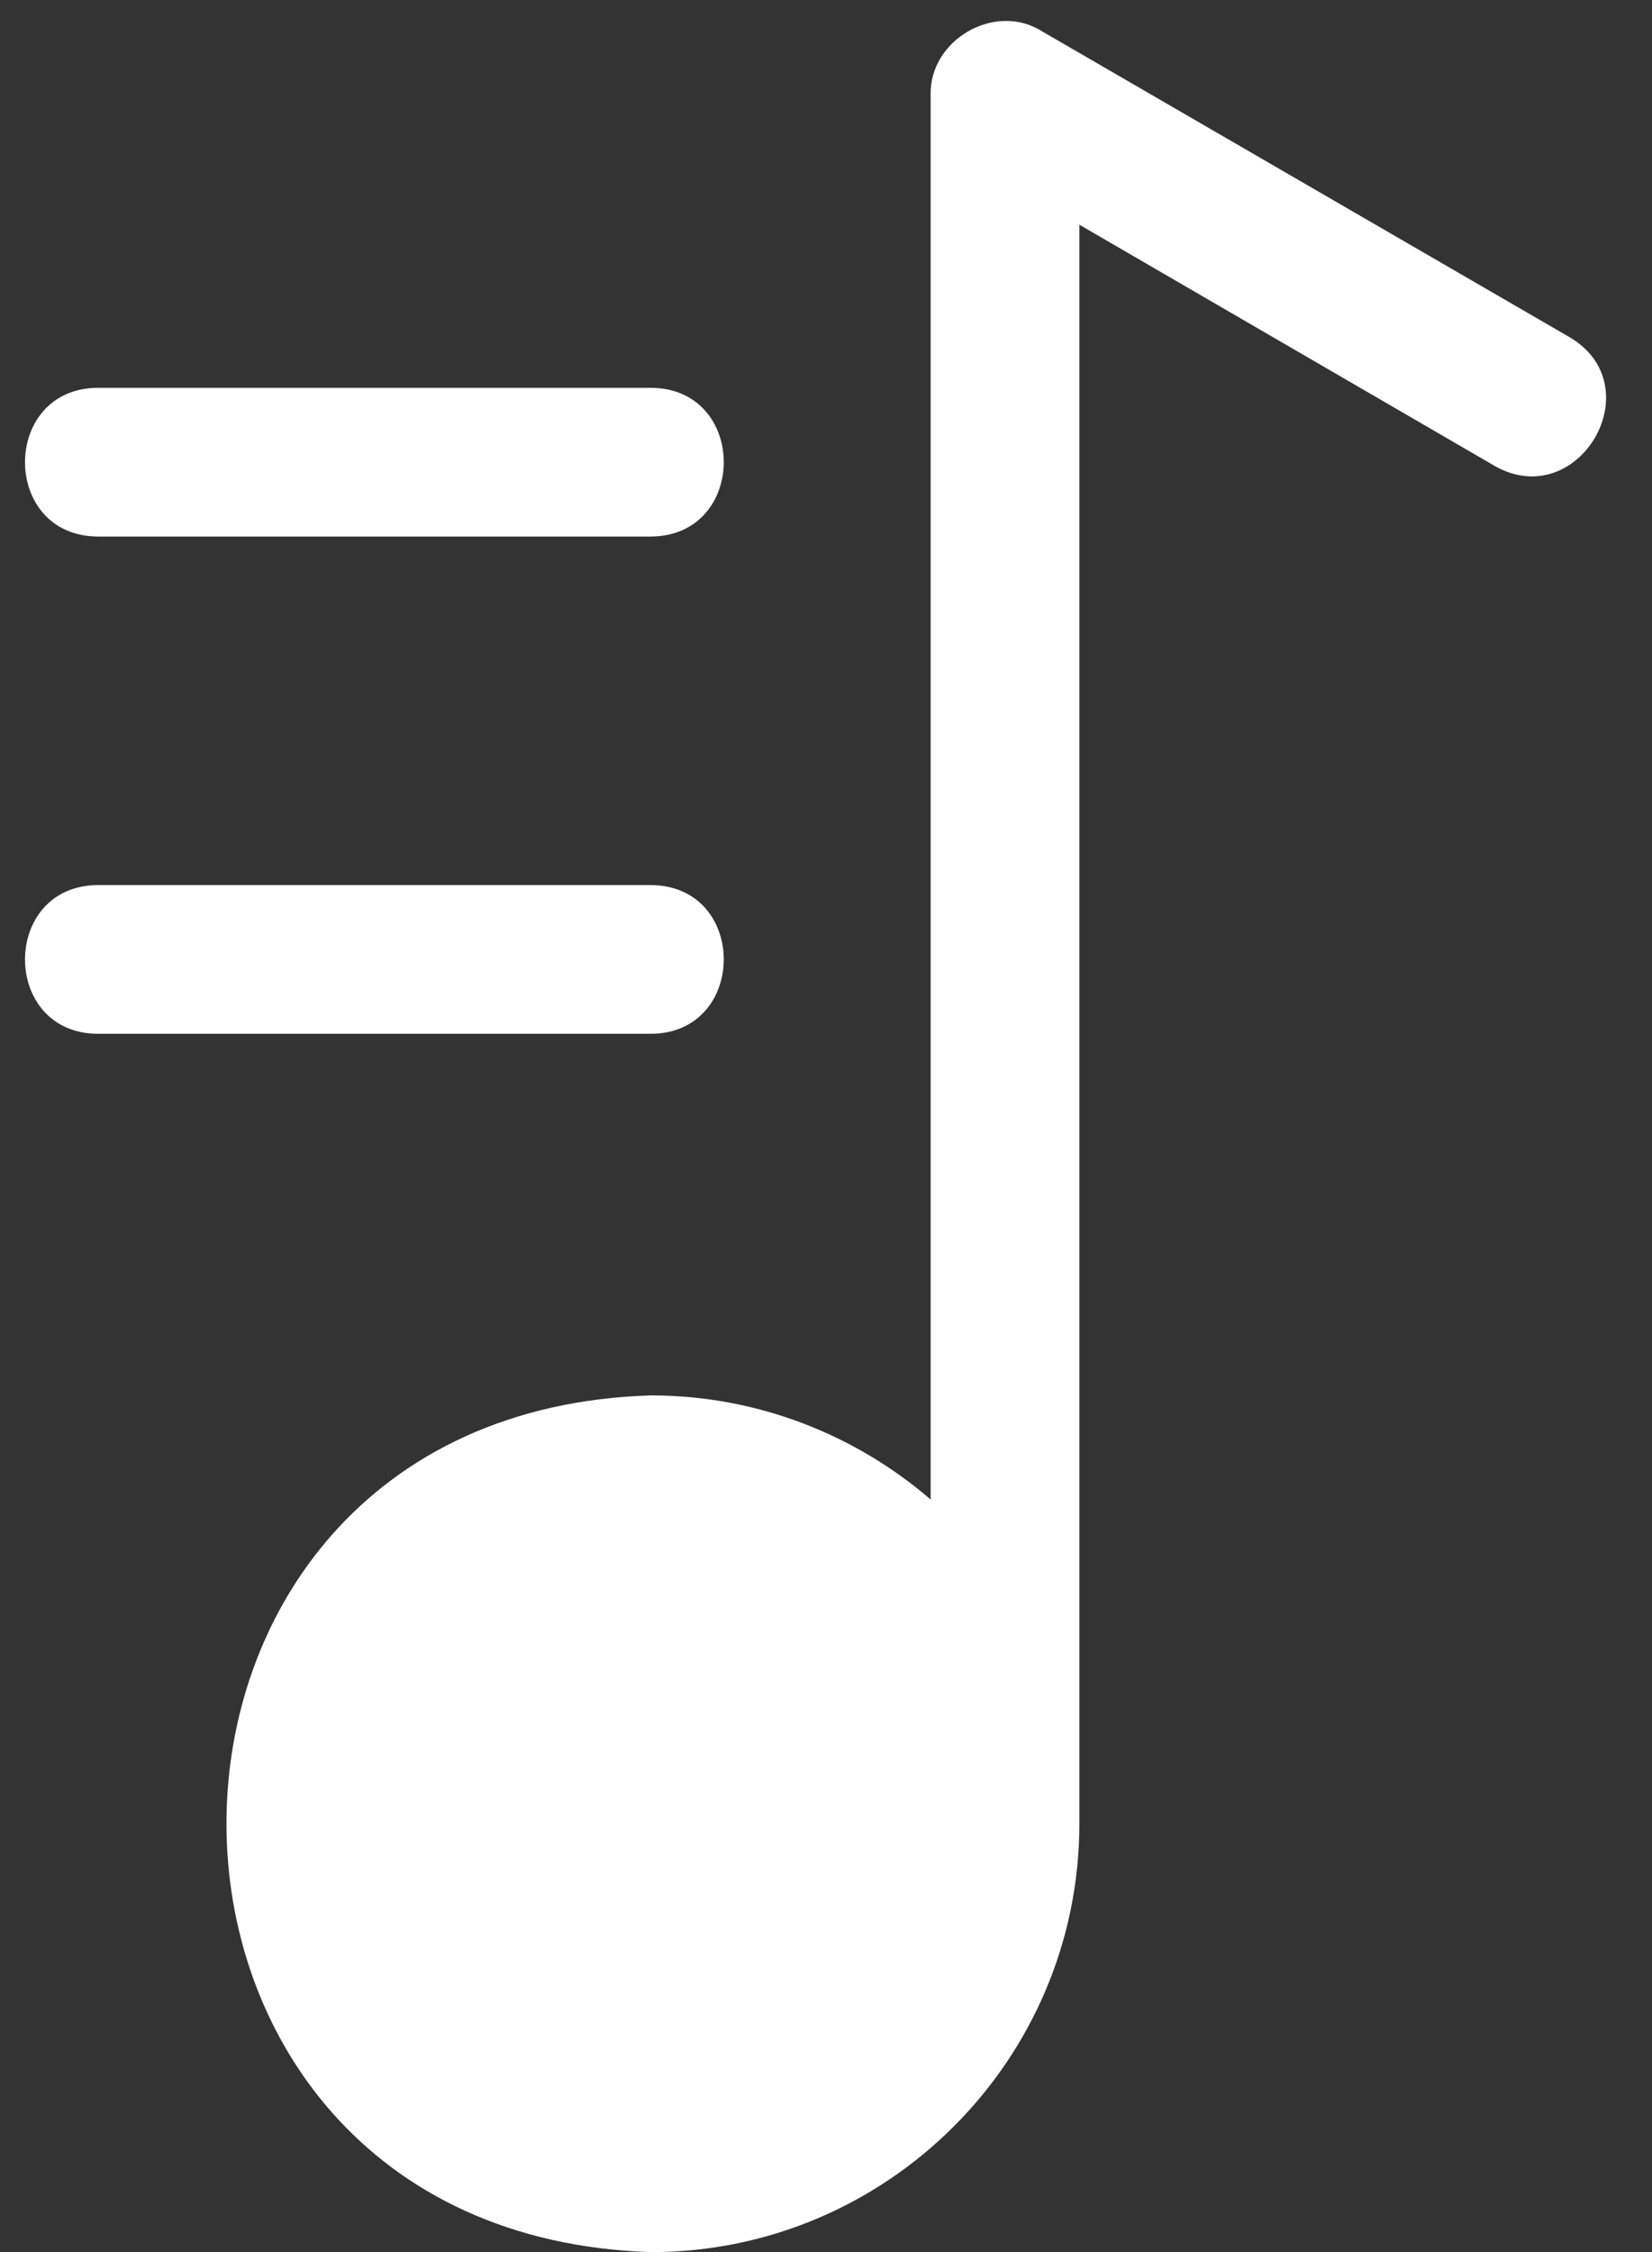
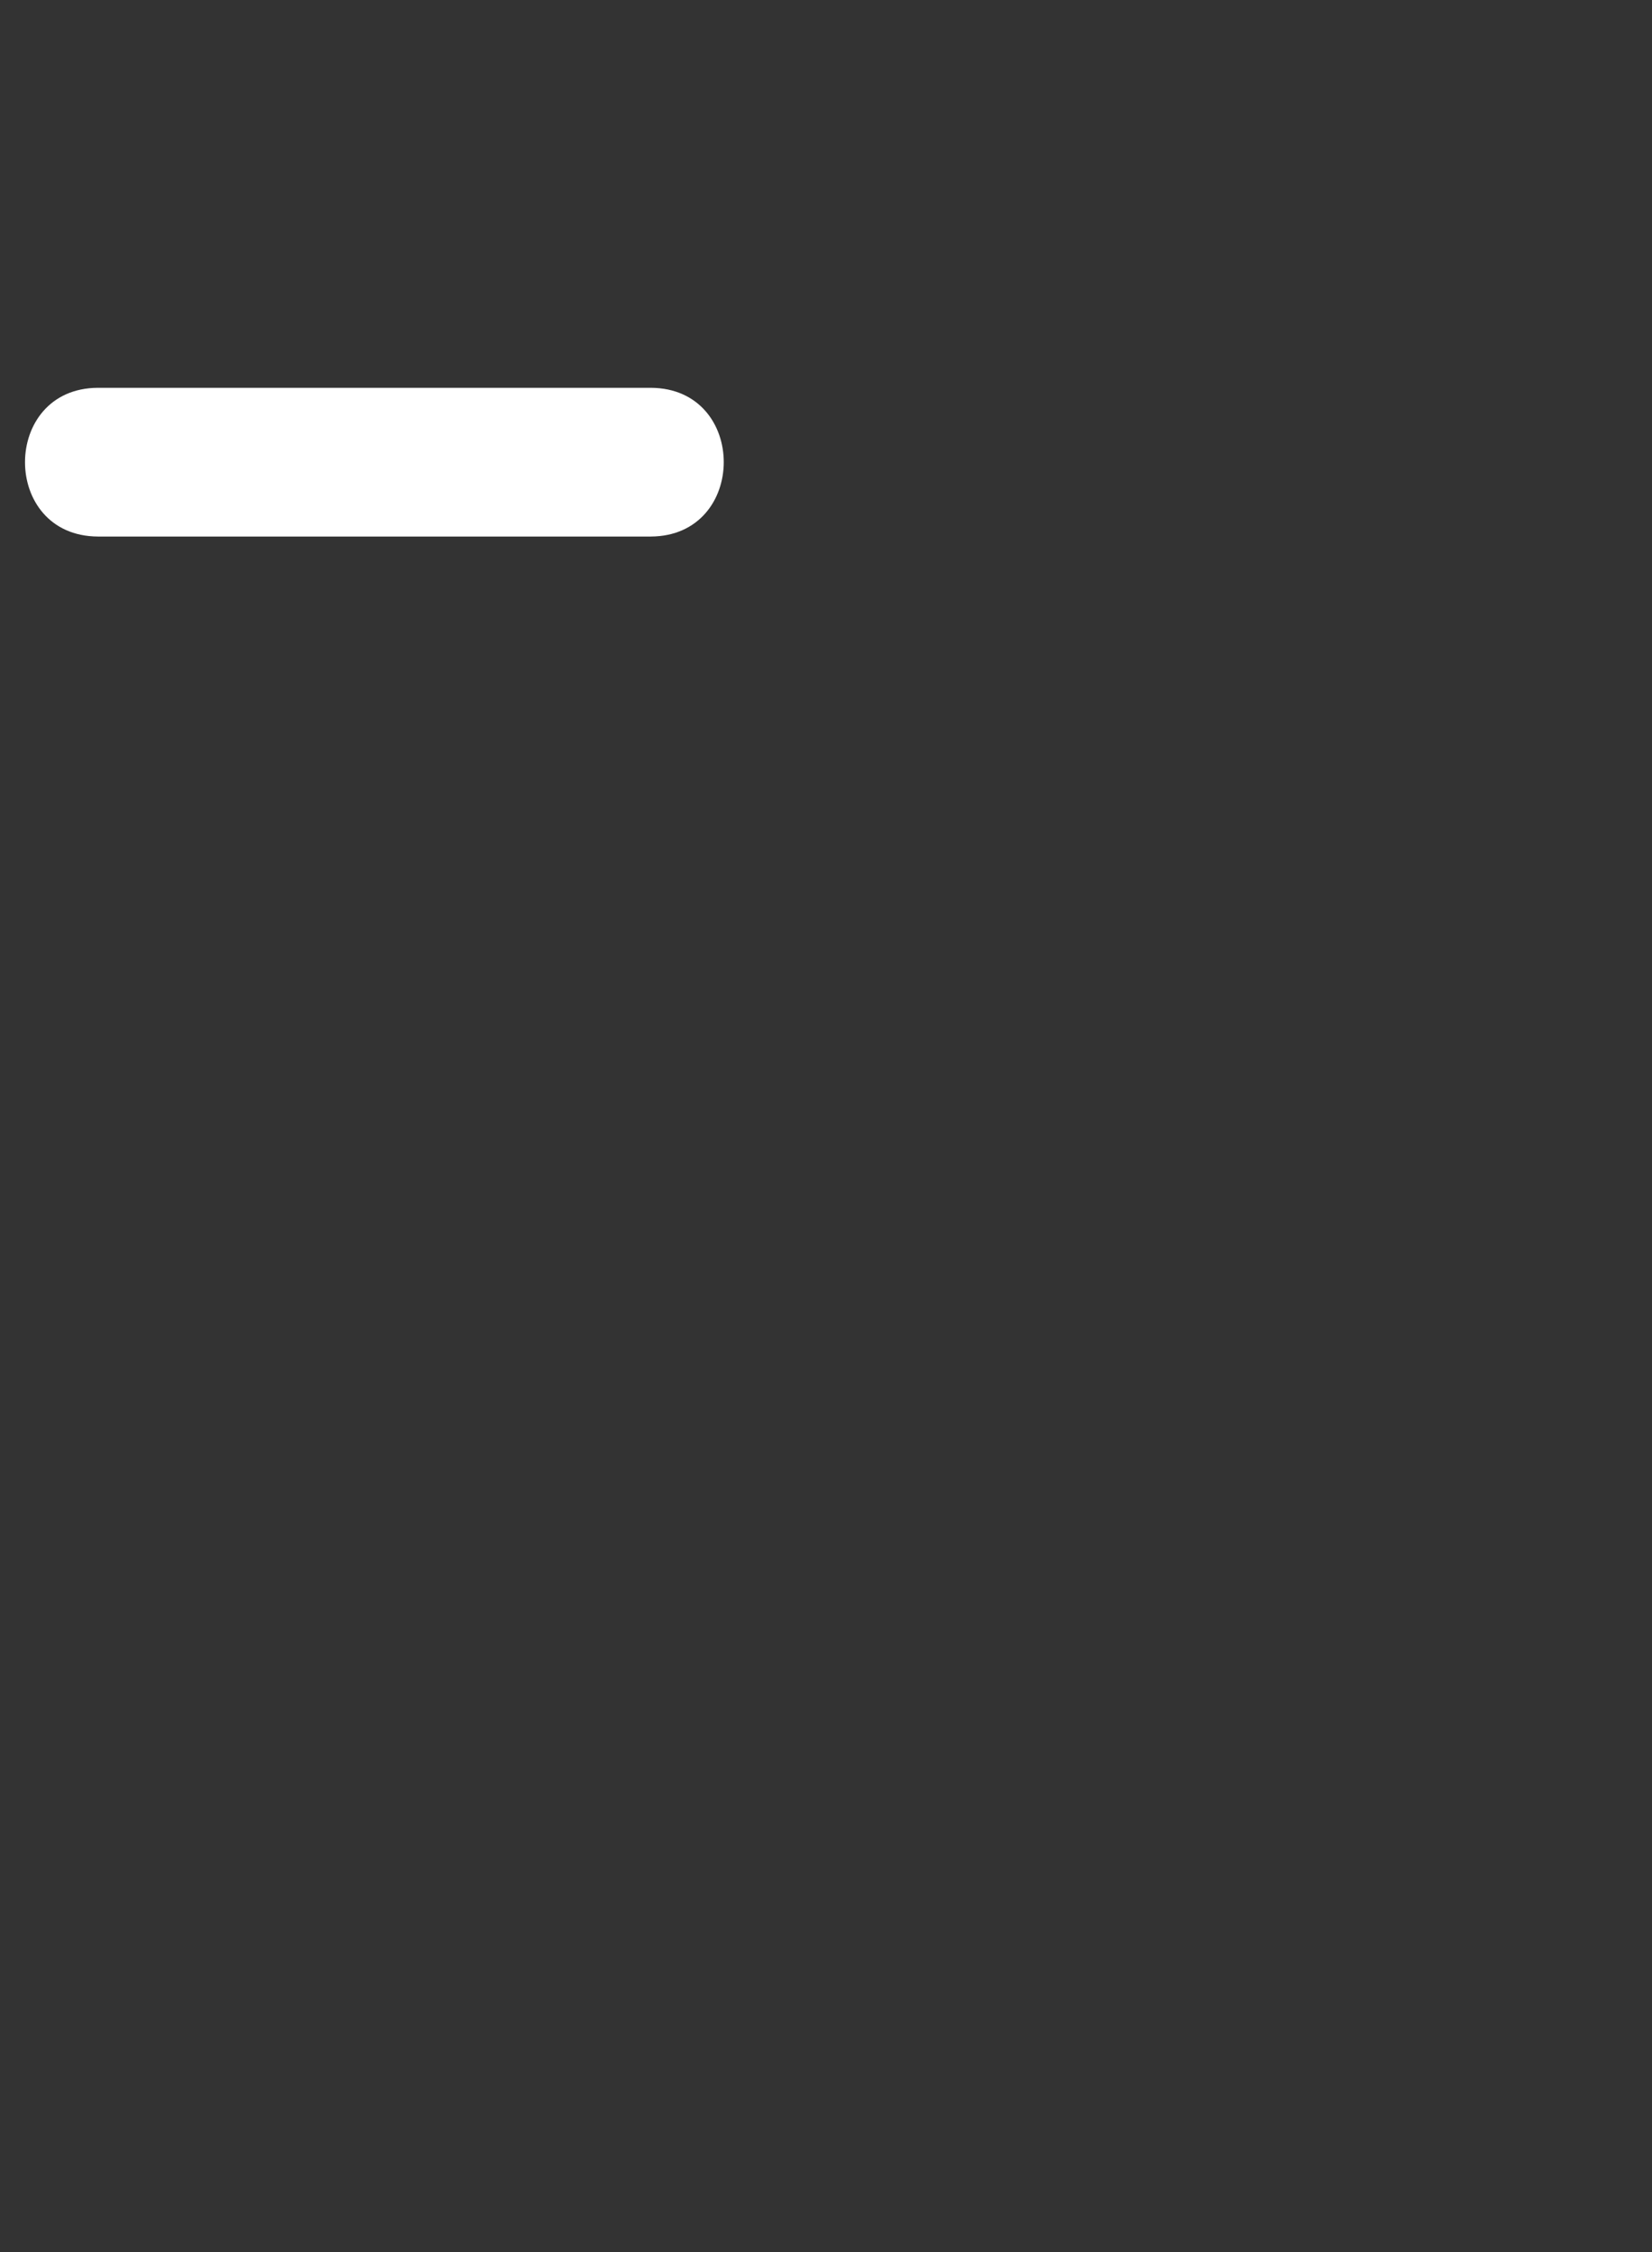
<svg xmlns="http://www.w3.org/2000/svg" fill="#ffffff" height="32.3" preserveAspectRatio="xMidYMid meet" version="1" viewBox="4.3 -0.3 23.7 32.3" width="23.7" zoomAndPan="magnify">
  <rect x="4.3" y="-0.3" width="23.7" height="32.3" fill="#333333" stroke="none" />
  <g id="change1_1">
-     <path d="M13.641,32c3.381,0,6.144-2.752,6.144-6.144V2.923l5.952,3.456 c1.205,0.693,2.283-1.141,1.077-1.845l-7.563-4.384c-0.672-0.427-1.621,0.117-1.6,0.917v20.139 c-1.077-0.928-2.485-1.493-4.011-1.493C5.524,19.957,5.513,31.744,13.641,32z" fill="inherit" />
-     <path d="M5.705,14.527h7.932c1.393-0.006,1.397-2.127-0-2.133c0,0-7.932,0-7.932,0 C4.312,12.399,4.308,14.521,5.705,14.527z" fill="inherit" />
    <path d="M5.705,7.395h7.932c1.393-0.006,1.397-2.127-0-2.133c0,0-7.932,0-7.932,0 C4.312,5.267,4.308,7.389,5.705,7.395z" fill="inherit" />
  </g>
</svg>